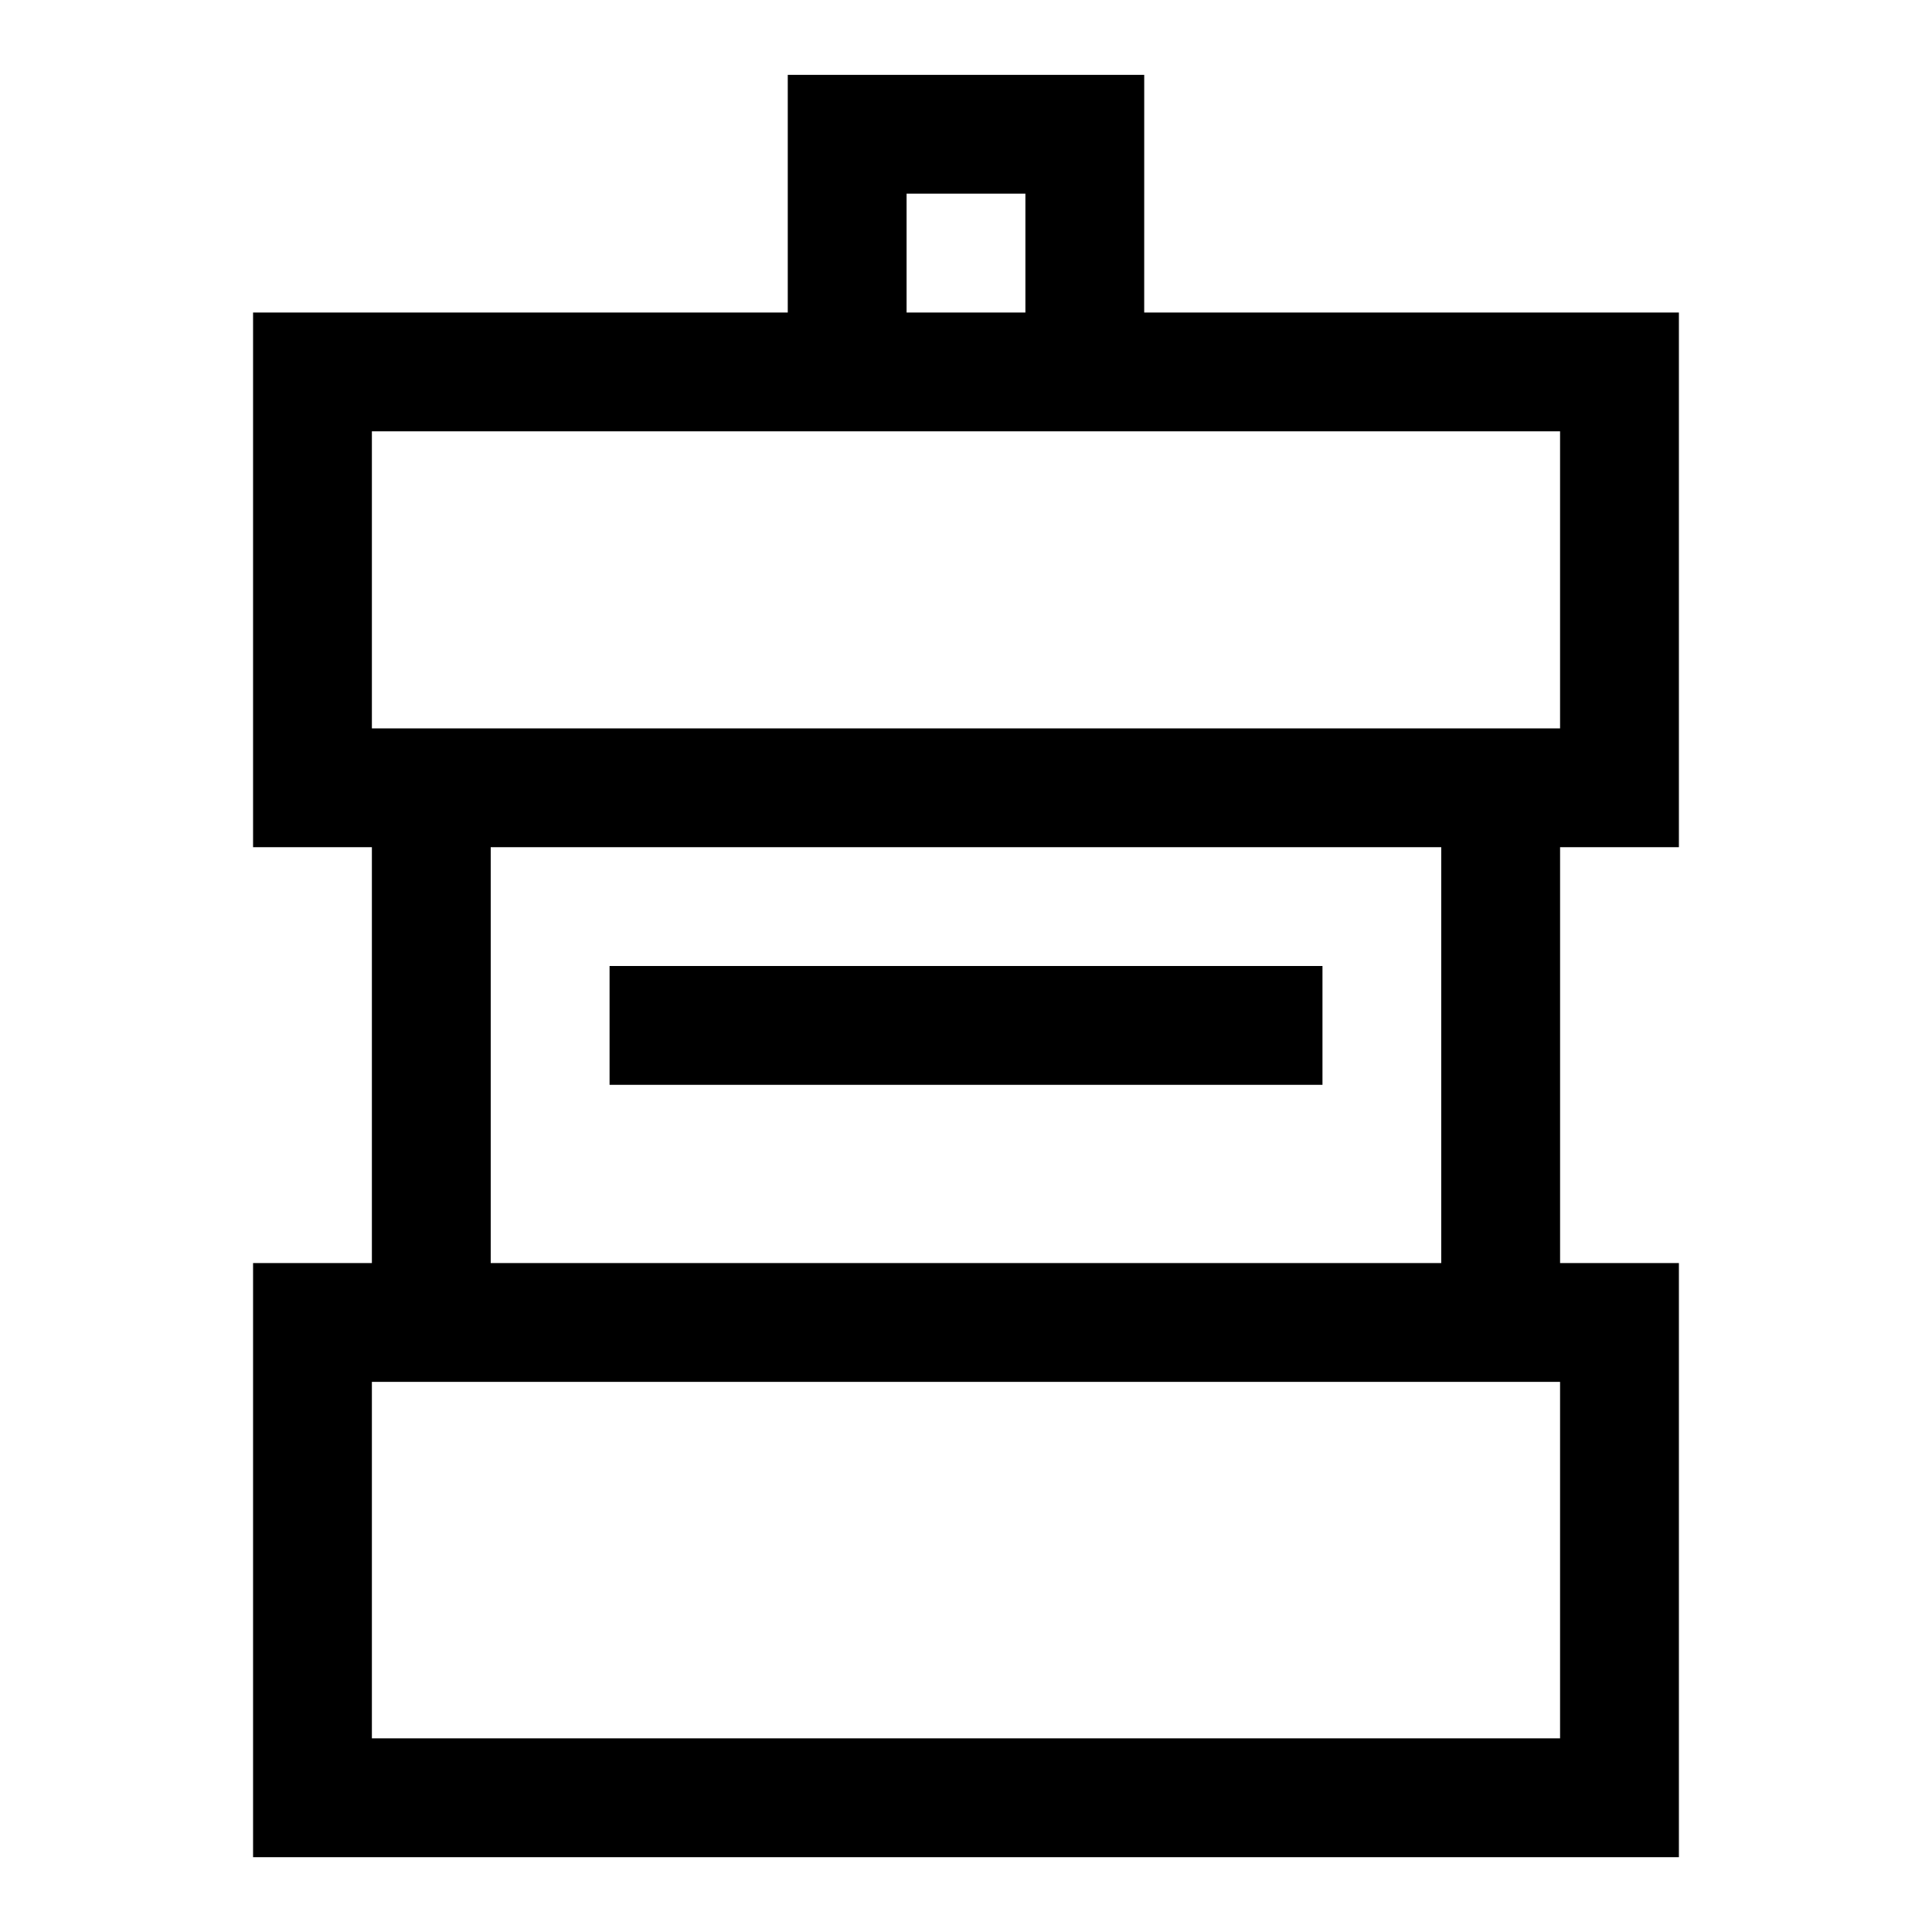
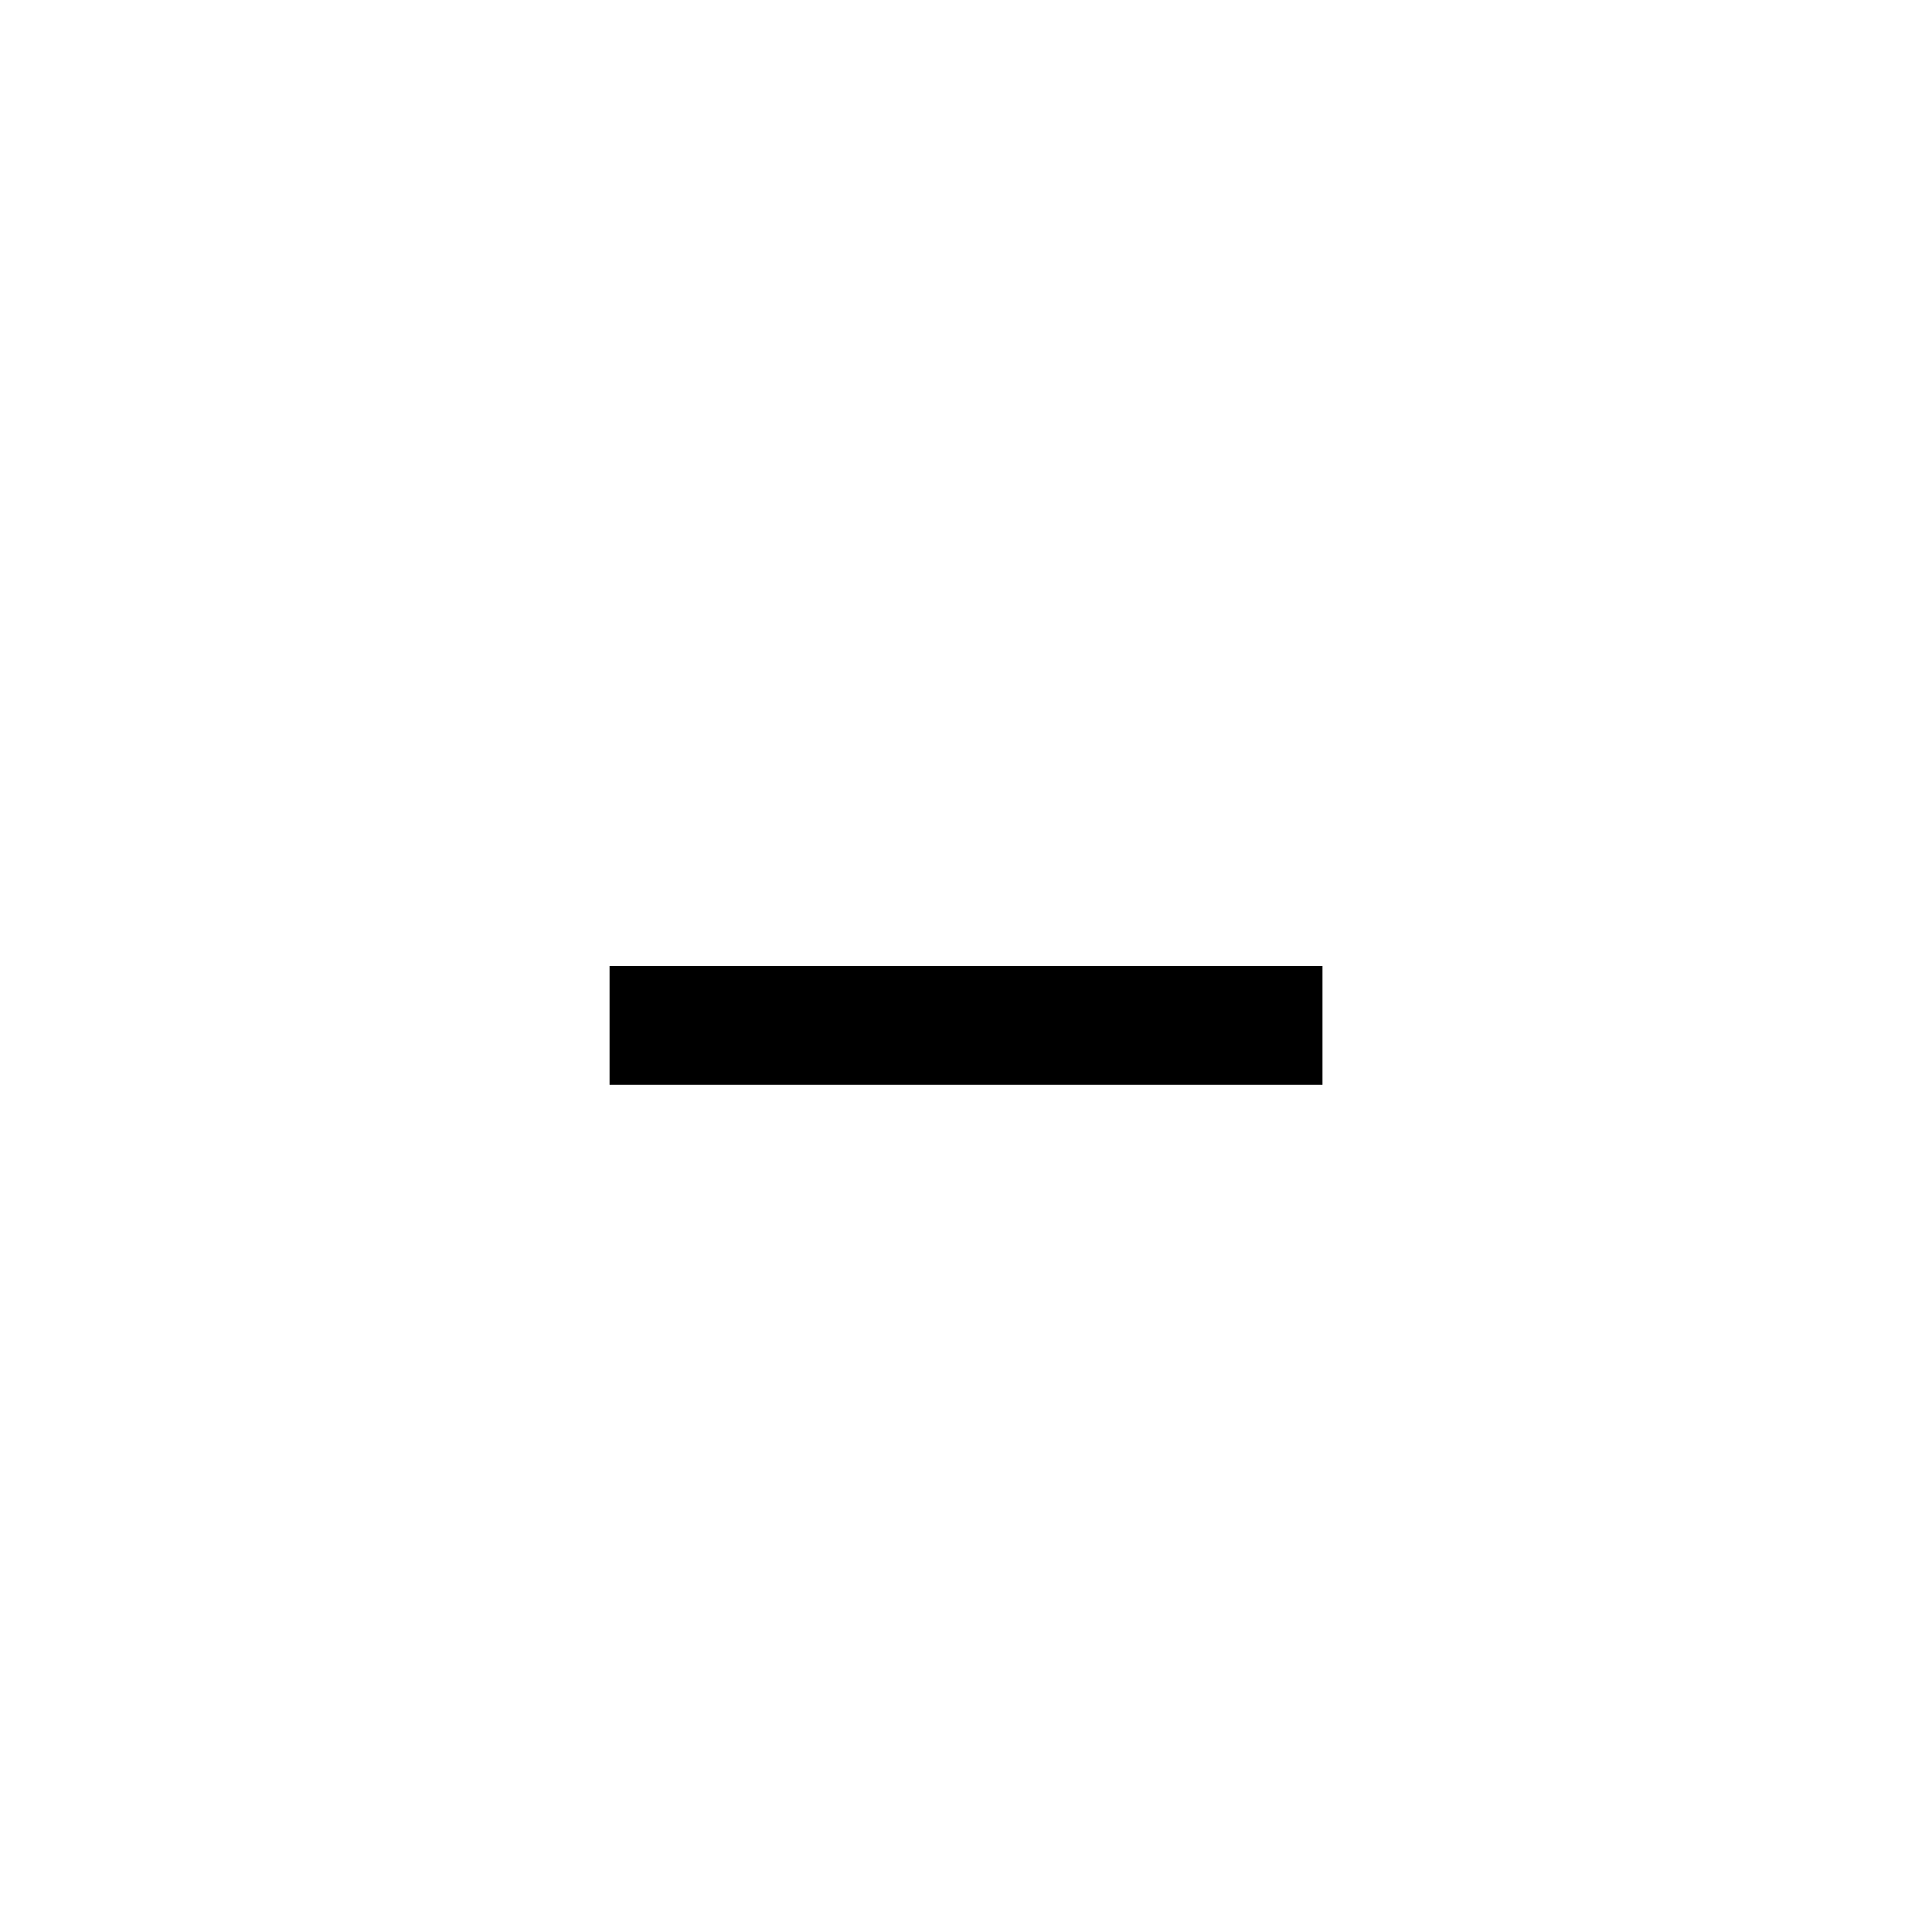
<svg xmlns="http://www.w3.org/2000/svg" fill="#000000" width="800px" height="800px" version="1.1" viewBox="144 144 512 512">
  <g>
-     <path d="m447.23 163.84h-94.465v62.977h-141.7v141.7l31.488 0.004v110.21h-31.488v157.44h377.86v-157.44h-31.488v-110.21h31.488v-141.7h-141.7zm-62.977 31.488h31.488v31.488h-31.488zm173.18 409.35h-314.88v-94.465h314.88zm-31.488-125.95h-251.9v-110.21h251.9zm31.488-220.42v78.719l-314.88 0.004v-78.723z" />
    <path d="m305.54 400h188.93v31.488h-188.93z" />
  </g>
</svg>